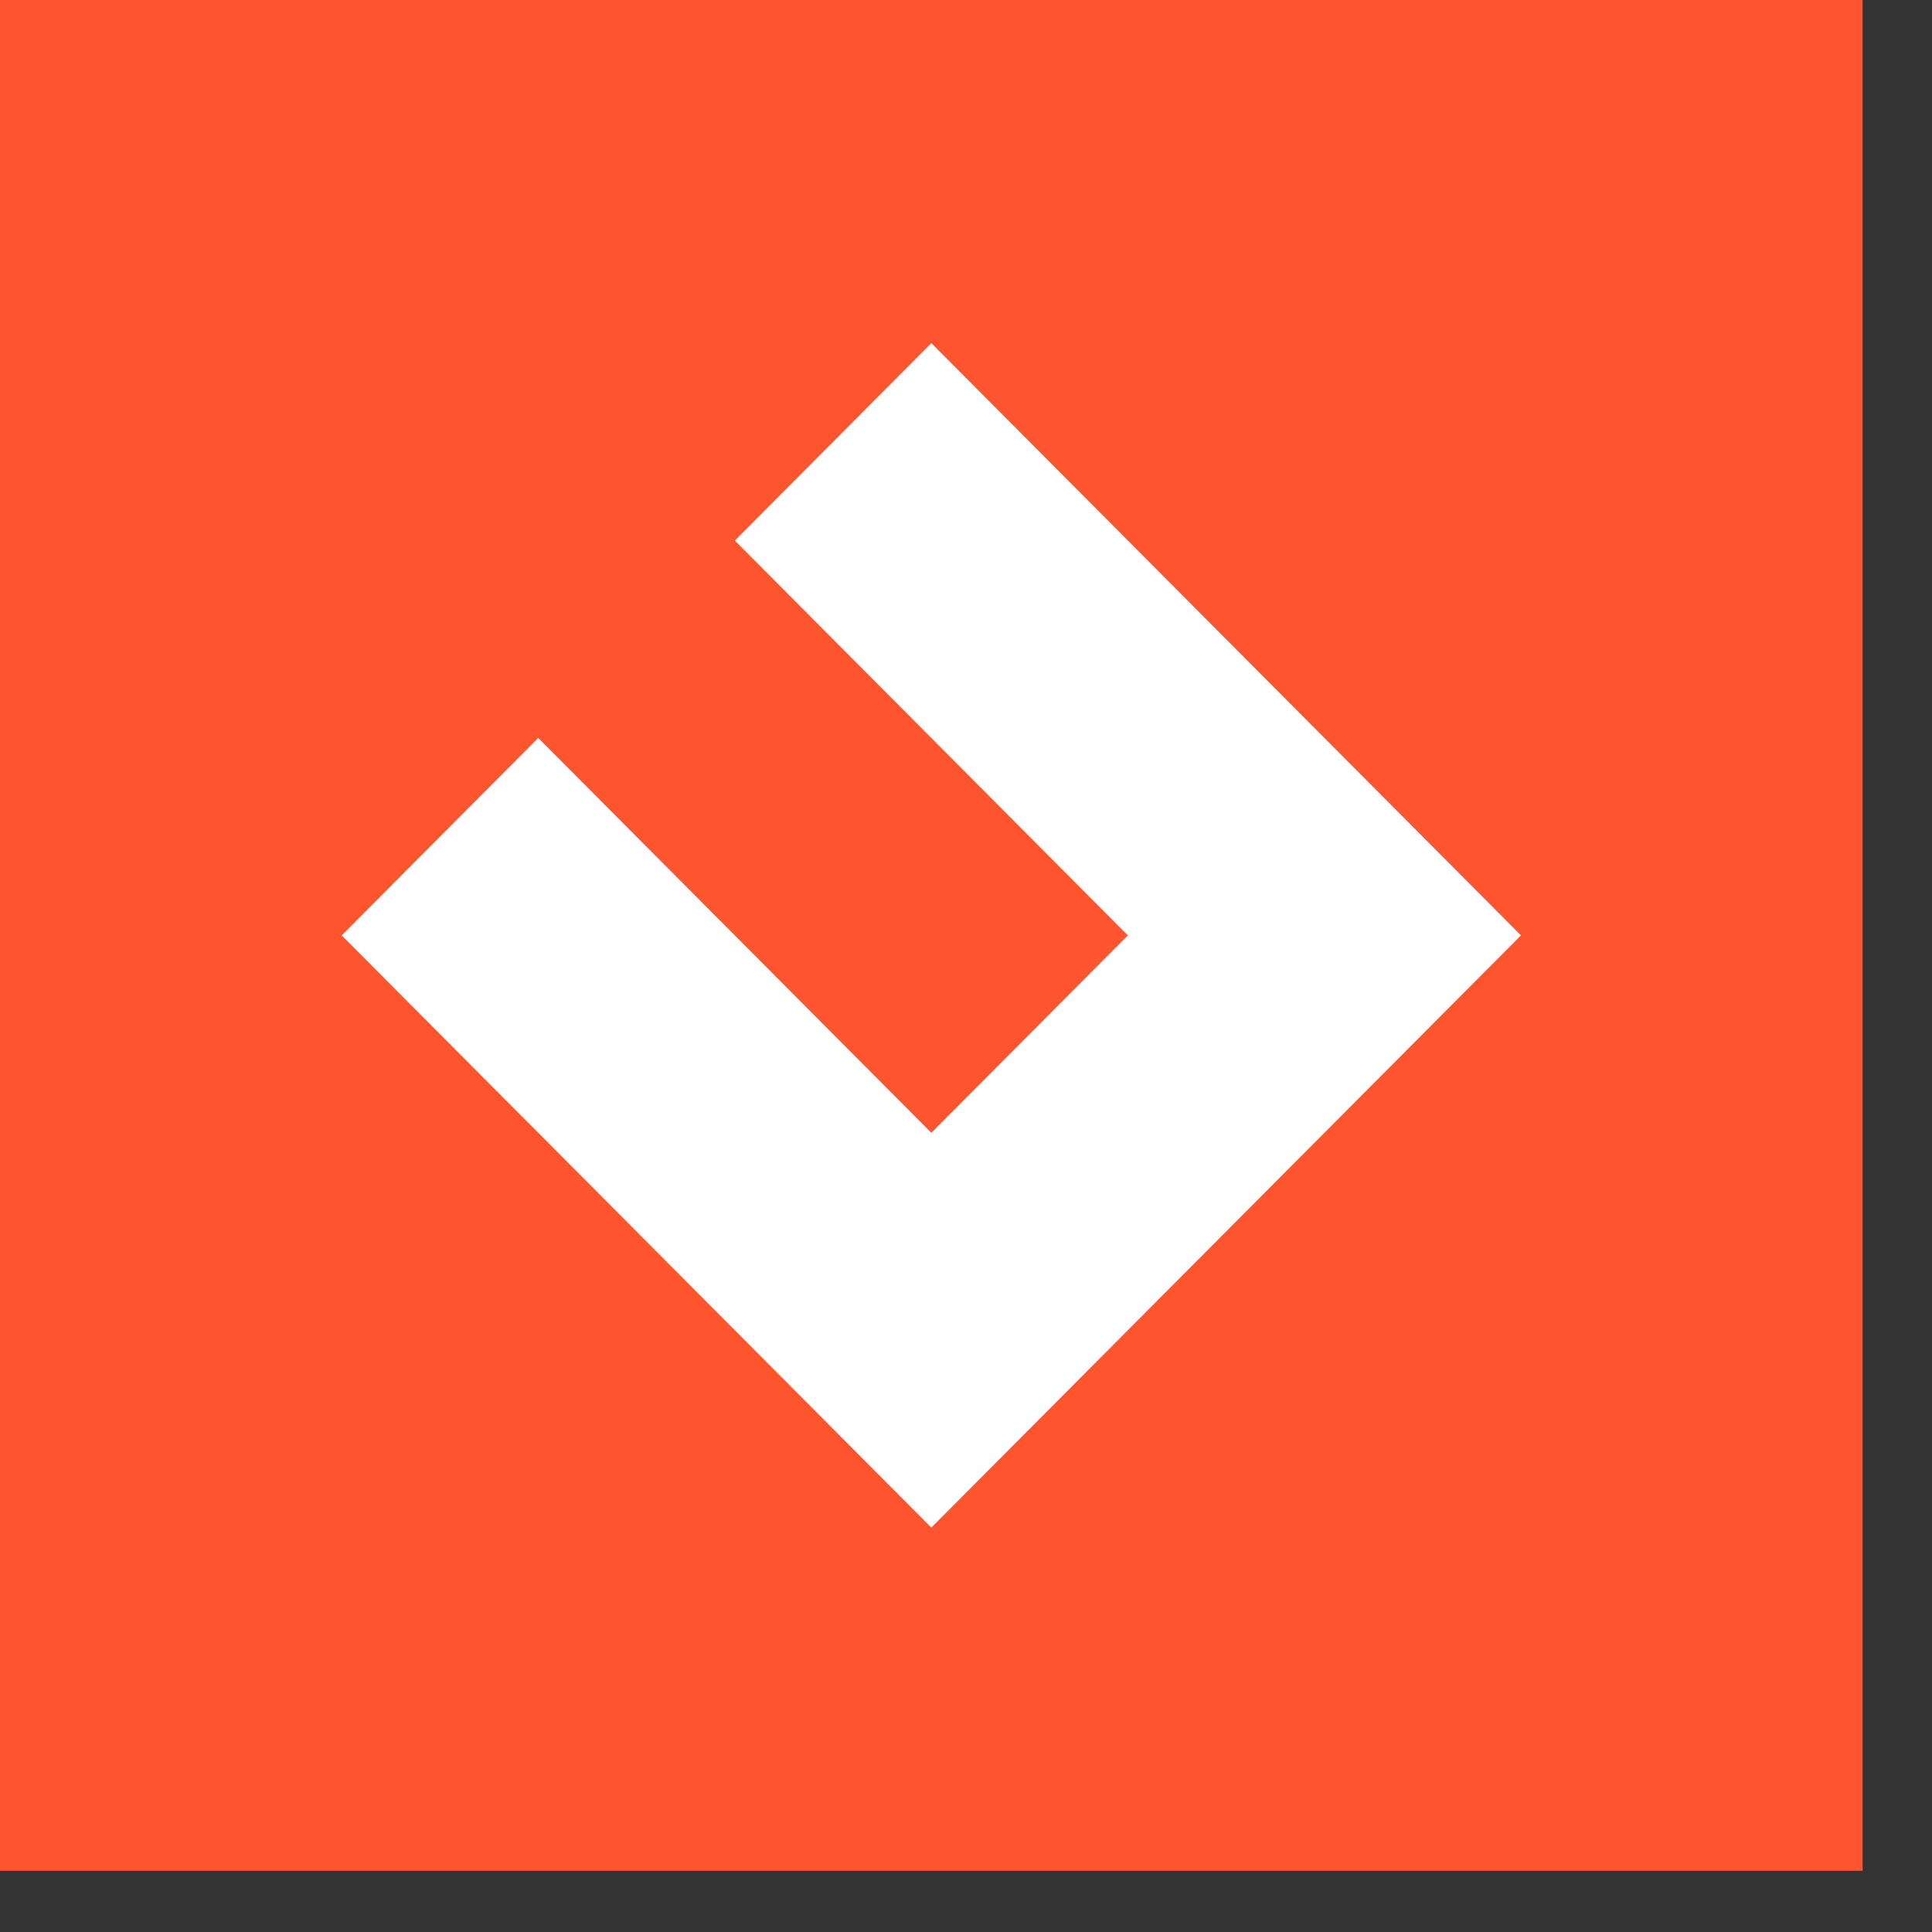
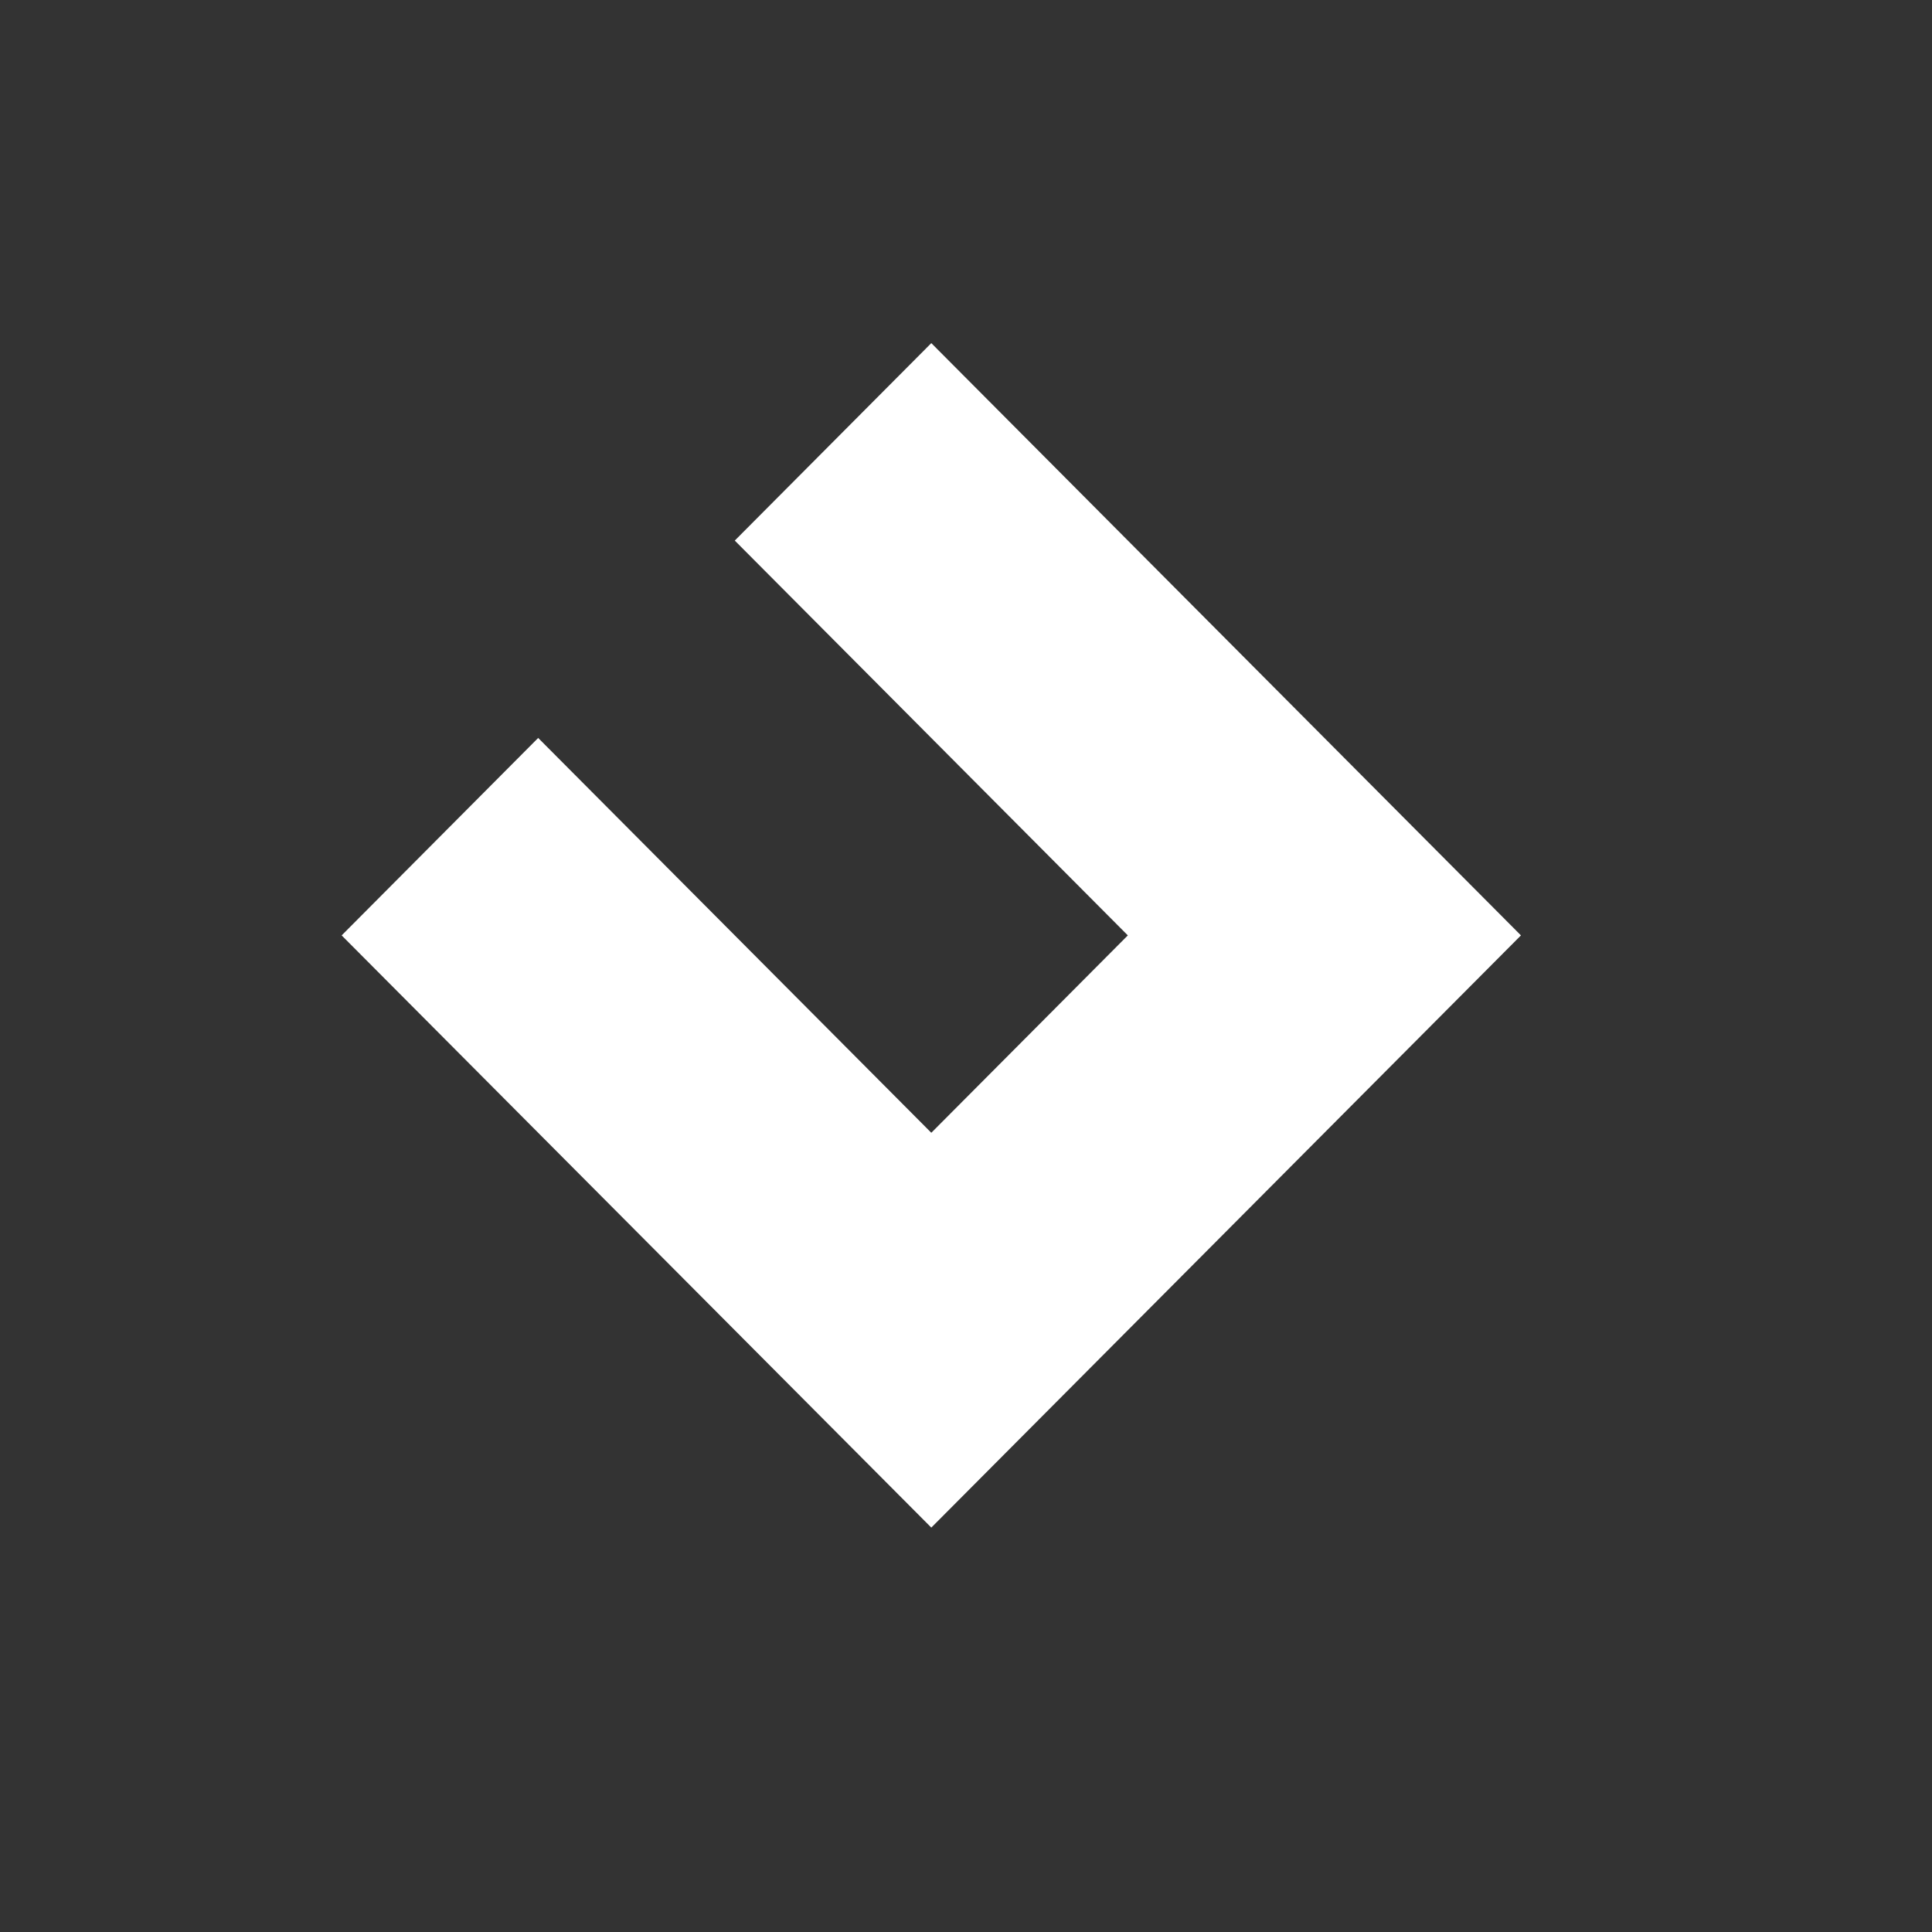
<svg xmlns="http://www.w3.org/2000/svg" width="25" height="25" viewBox="0 0 25 25" fill="none">
  <rect x="0" y="0" width="25" height="25" fill="#333333" stroke="none" />
-   <path d="M24.102 0H0V24.208H24.102V0Z" fill="#FE552E" />
  <path d="M19.681 12.104L12.051 19.767L4.421 12.104L6.964 9.549L12.051 14.658L14.594 12.104L9.508 6.995L12.051 4.44L19.681 12.104Z" fill="white" />
</svg>